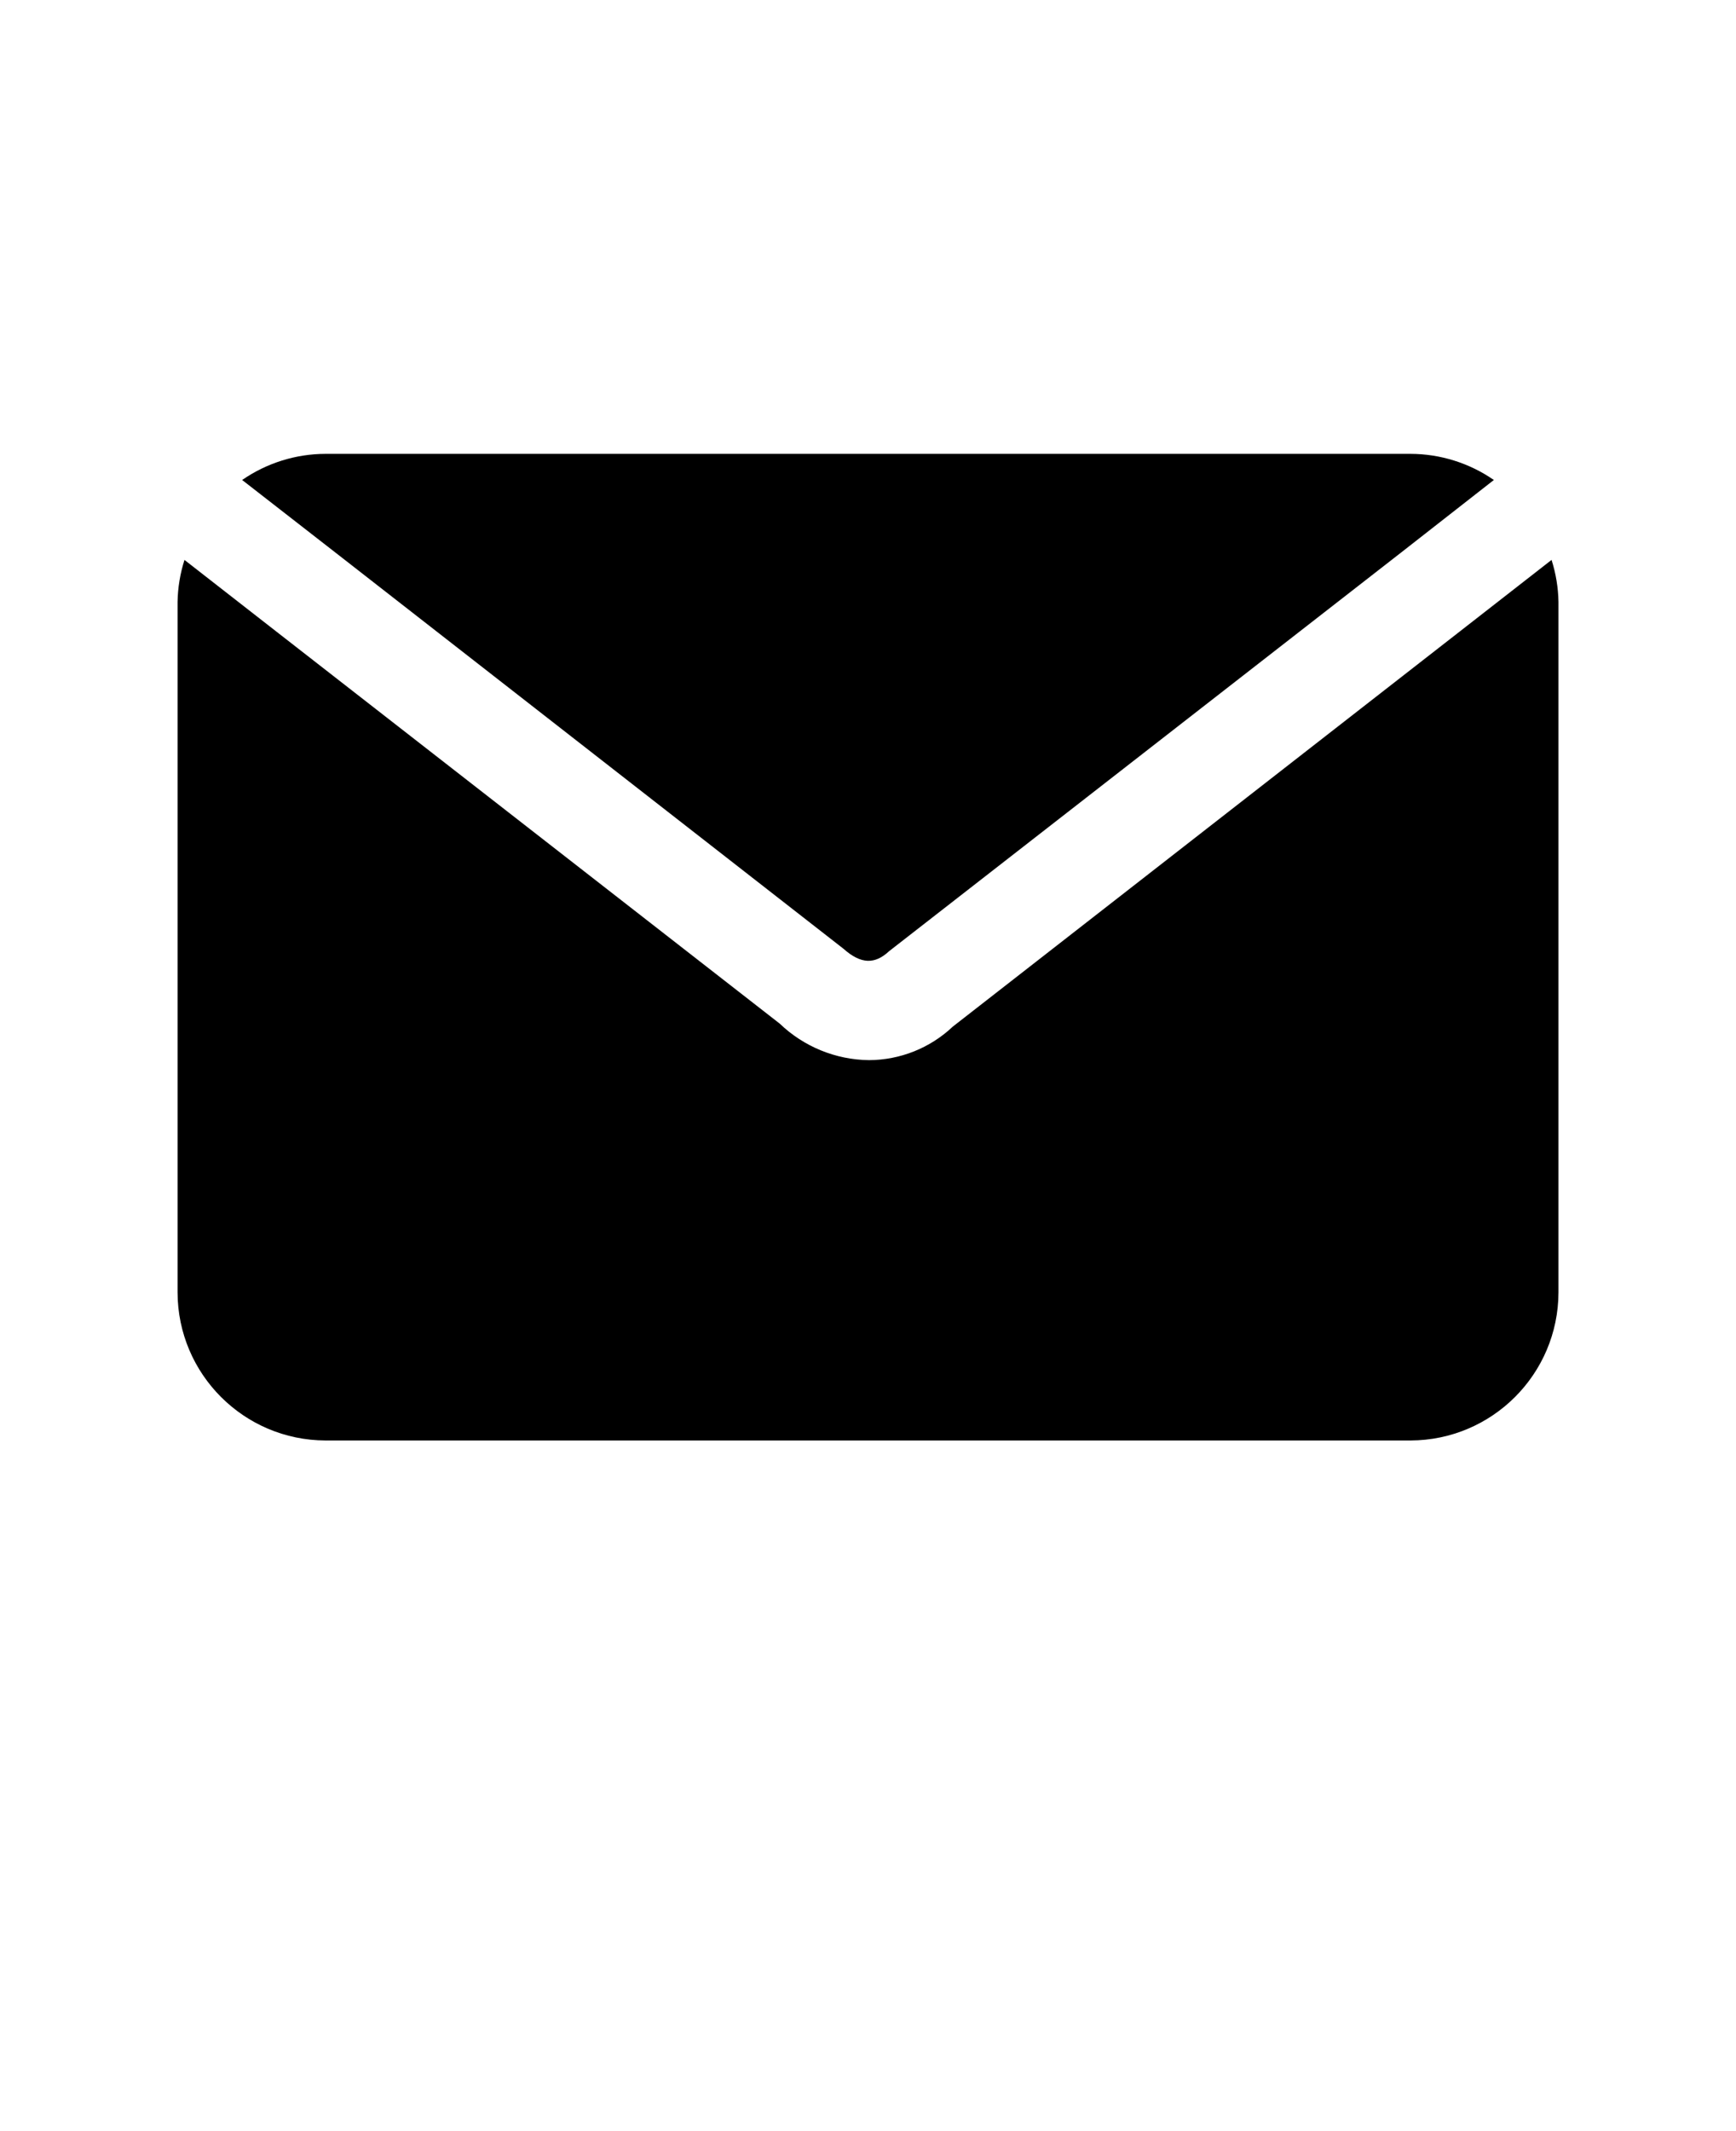
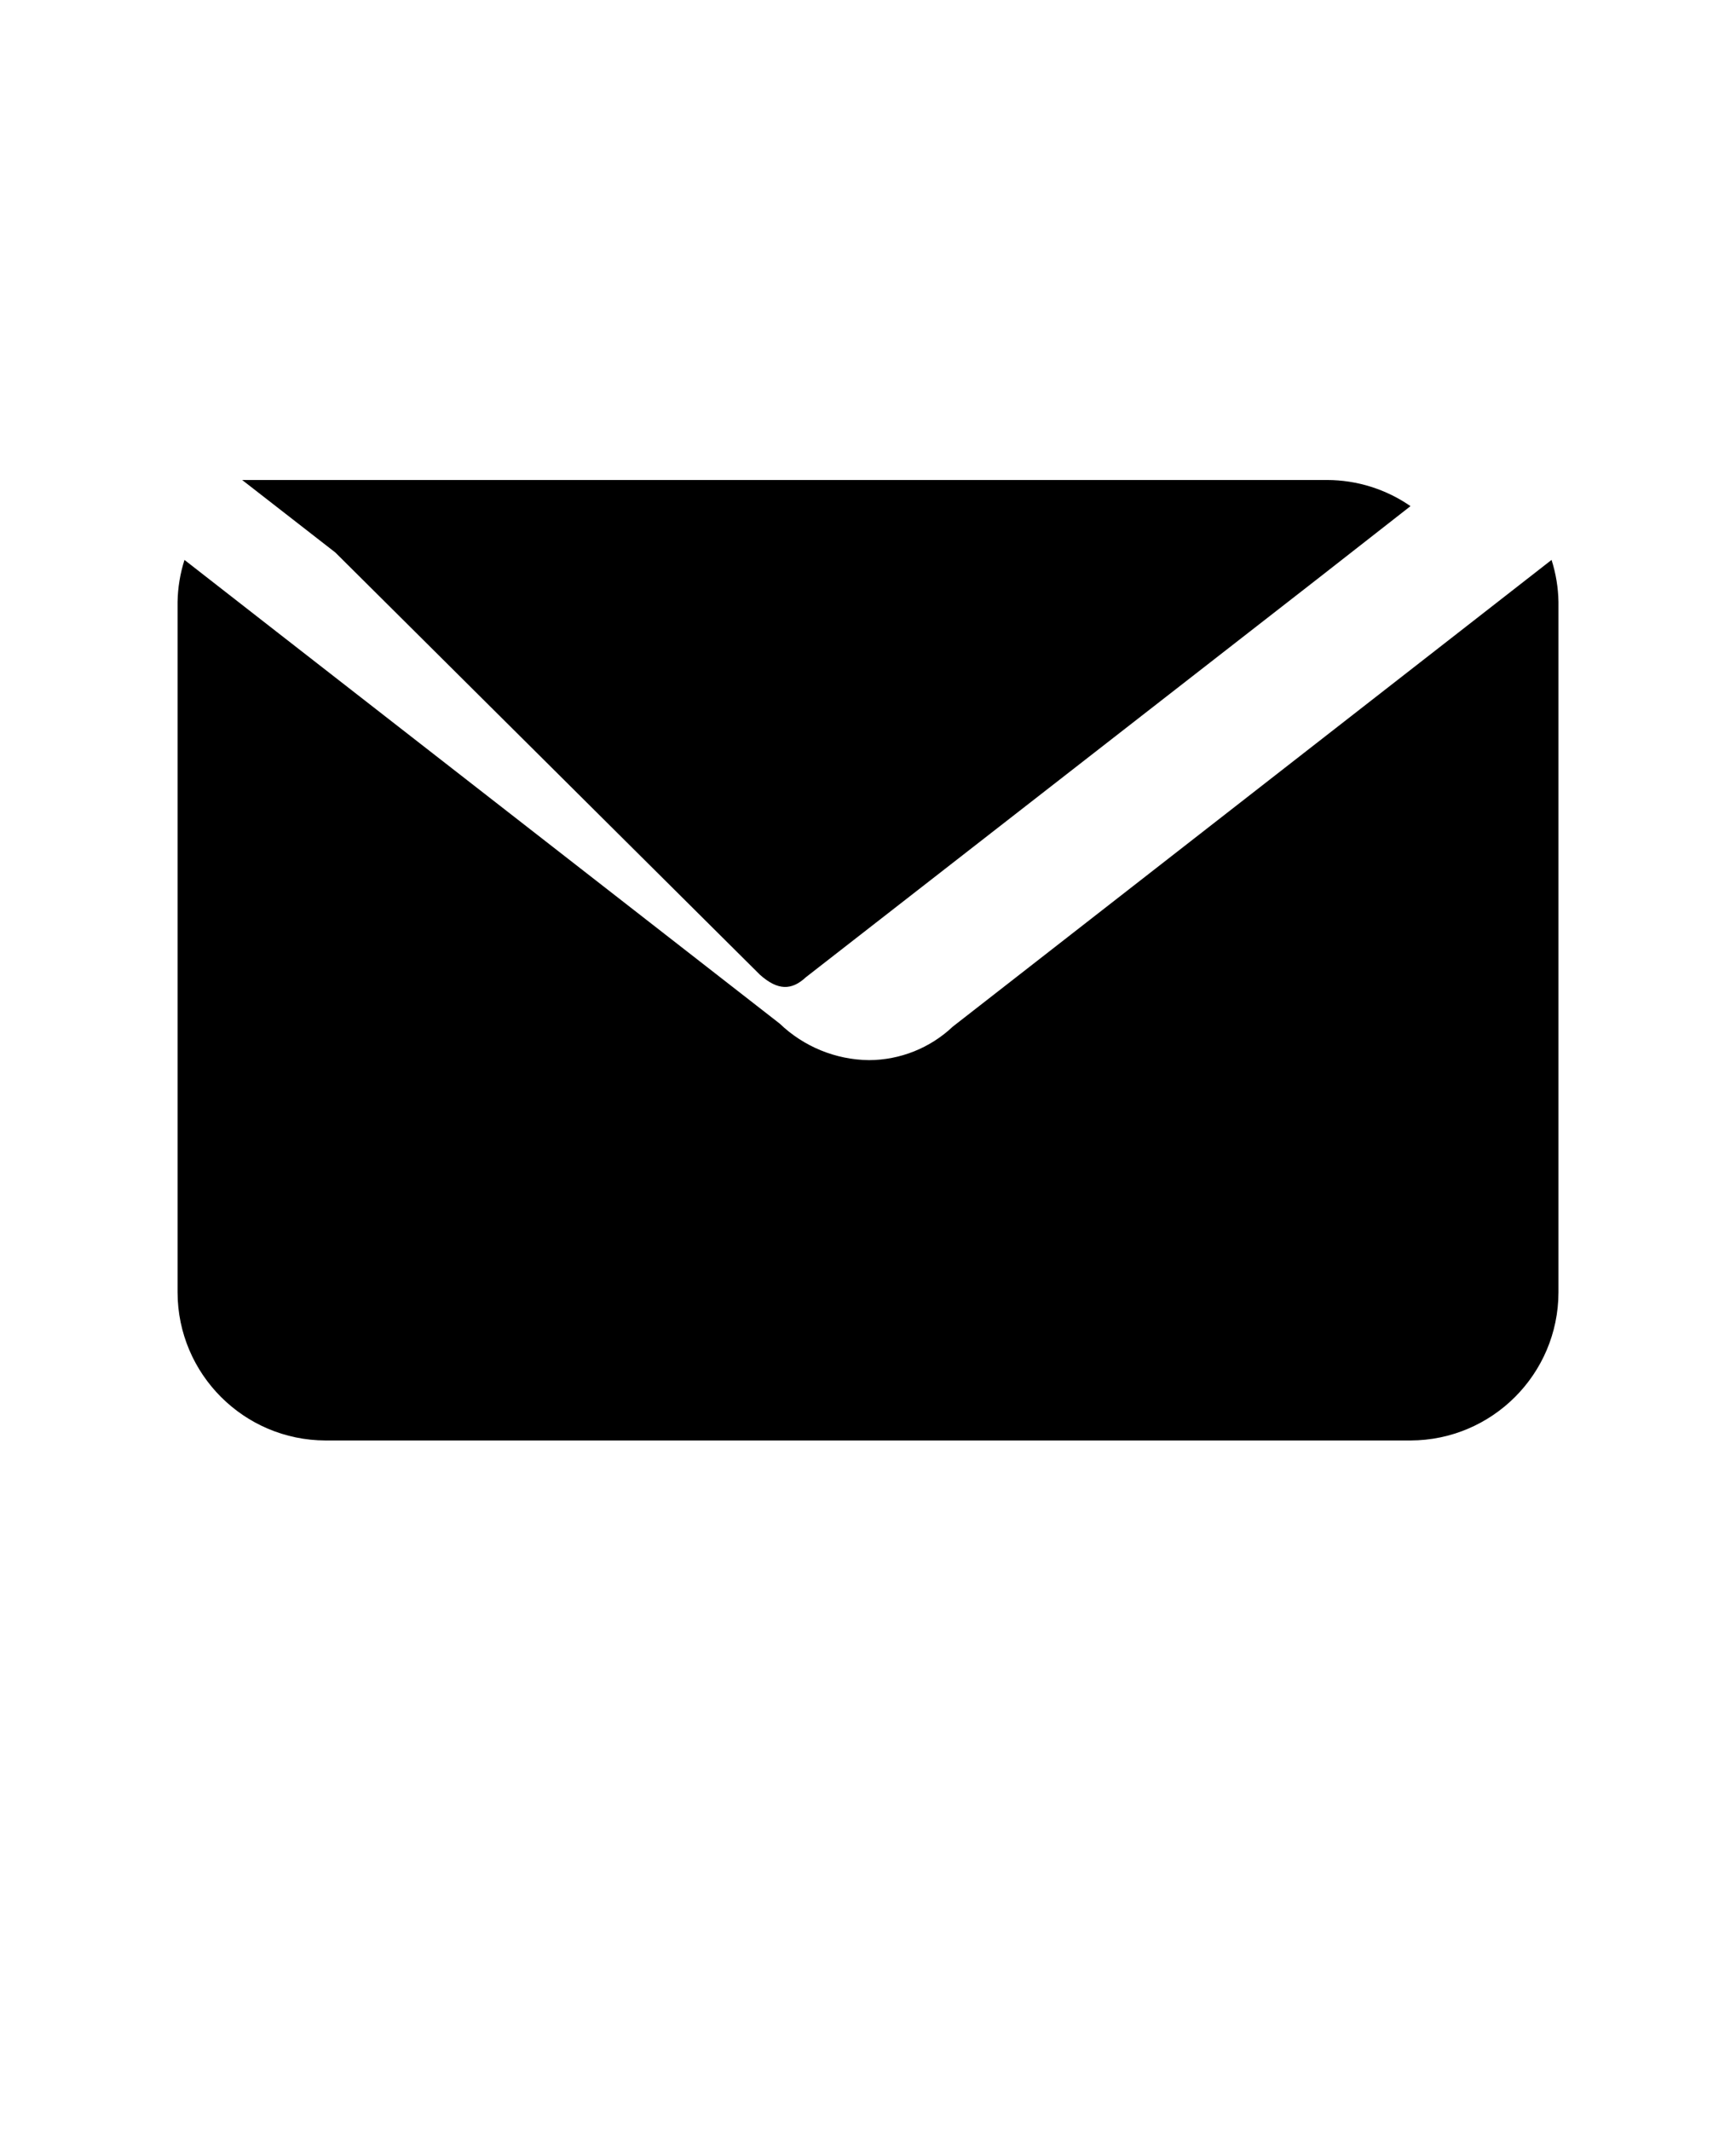
<svg xmlns="http://www.w3.org/2000/svg" version="1.1" viewBox="-5.0 -10.0 110.0 135.0">
-   <path d="m16.25 25-5.906-4.594c1.551-1.074 3.394-1.652 5.281-1.656h68.75c1.887 0.004 3.731 0.582 5.281 1.656l-5.875 4.594-32.438 25.25c-0.906 0.844-1.781 0.844-2.906-0.156zm77.062 0.469-5.812 4.531-32.125 25.031c-1.438 1.359-3.336 2.117-5.312 2.125-2.109-0.023-4.133-0.852-5.656-2.312l-31.906-24.844-5.812-4.531c-0.273 0.859-0.422 1.754-0.438 2.656v43.75c0.016 5.172 4.203 9.359 9.375 9.375h68.75c5.172-0.016 9.359-4.203 9.375-9.375v-43.75c-0.016-0.902-0.164-1.797-0.438-2.656z" />
+   <path d="m16.25 25-5.906-4.594h68.75c1.887 0.004 3.731 0.582 5.281 1.656l-5.875 4.594-32.438 25.25c-0.906 0.844-1.781 0.844-2.906-0.156zm77.062 0.469-5.812 4.531-32.125 25.031c-1.438 1.359-3.336 2.117-5.312 2.125-2.109-0.023-4.133-0.852-5.656-2.312l-31.906-24.844-5.812-4.531c-0.273 0.859-0.422 1.754-0.438 2.656v43.75c0.016 5.172 4.203 9.359 9.375 9.375h68.75c5.172-0.016 9.359-4.203 9.375-9.375v-43.75c-0.016-0.902-0.164-1.797-0.438-2.656z" />
</svg>